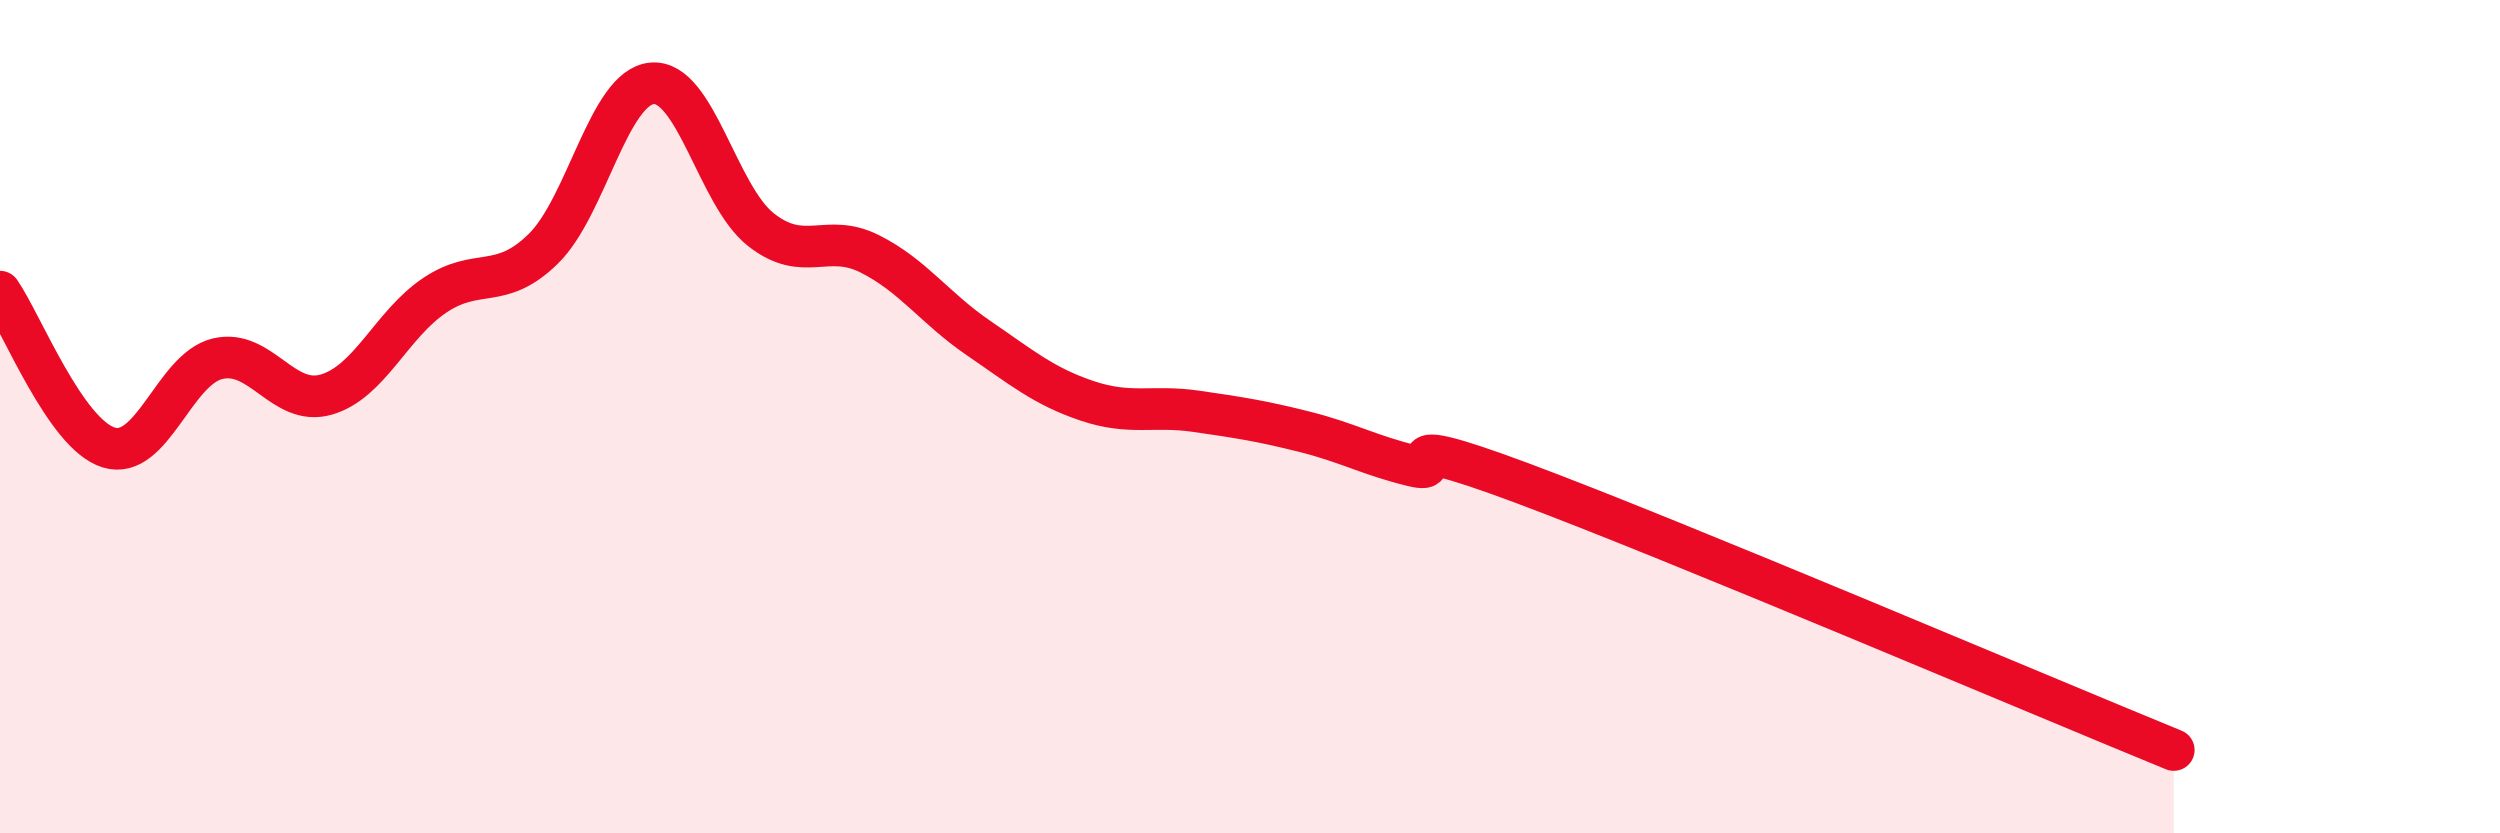
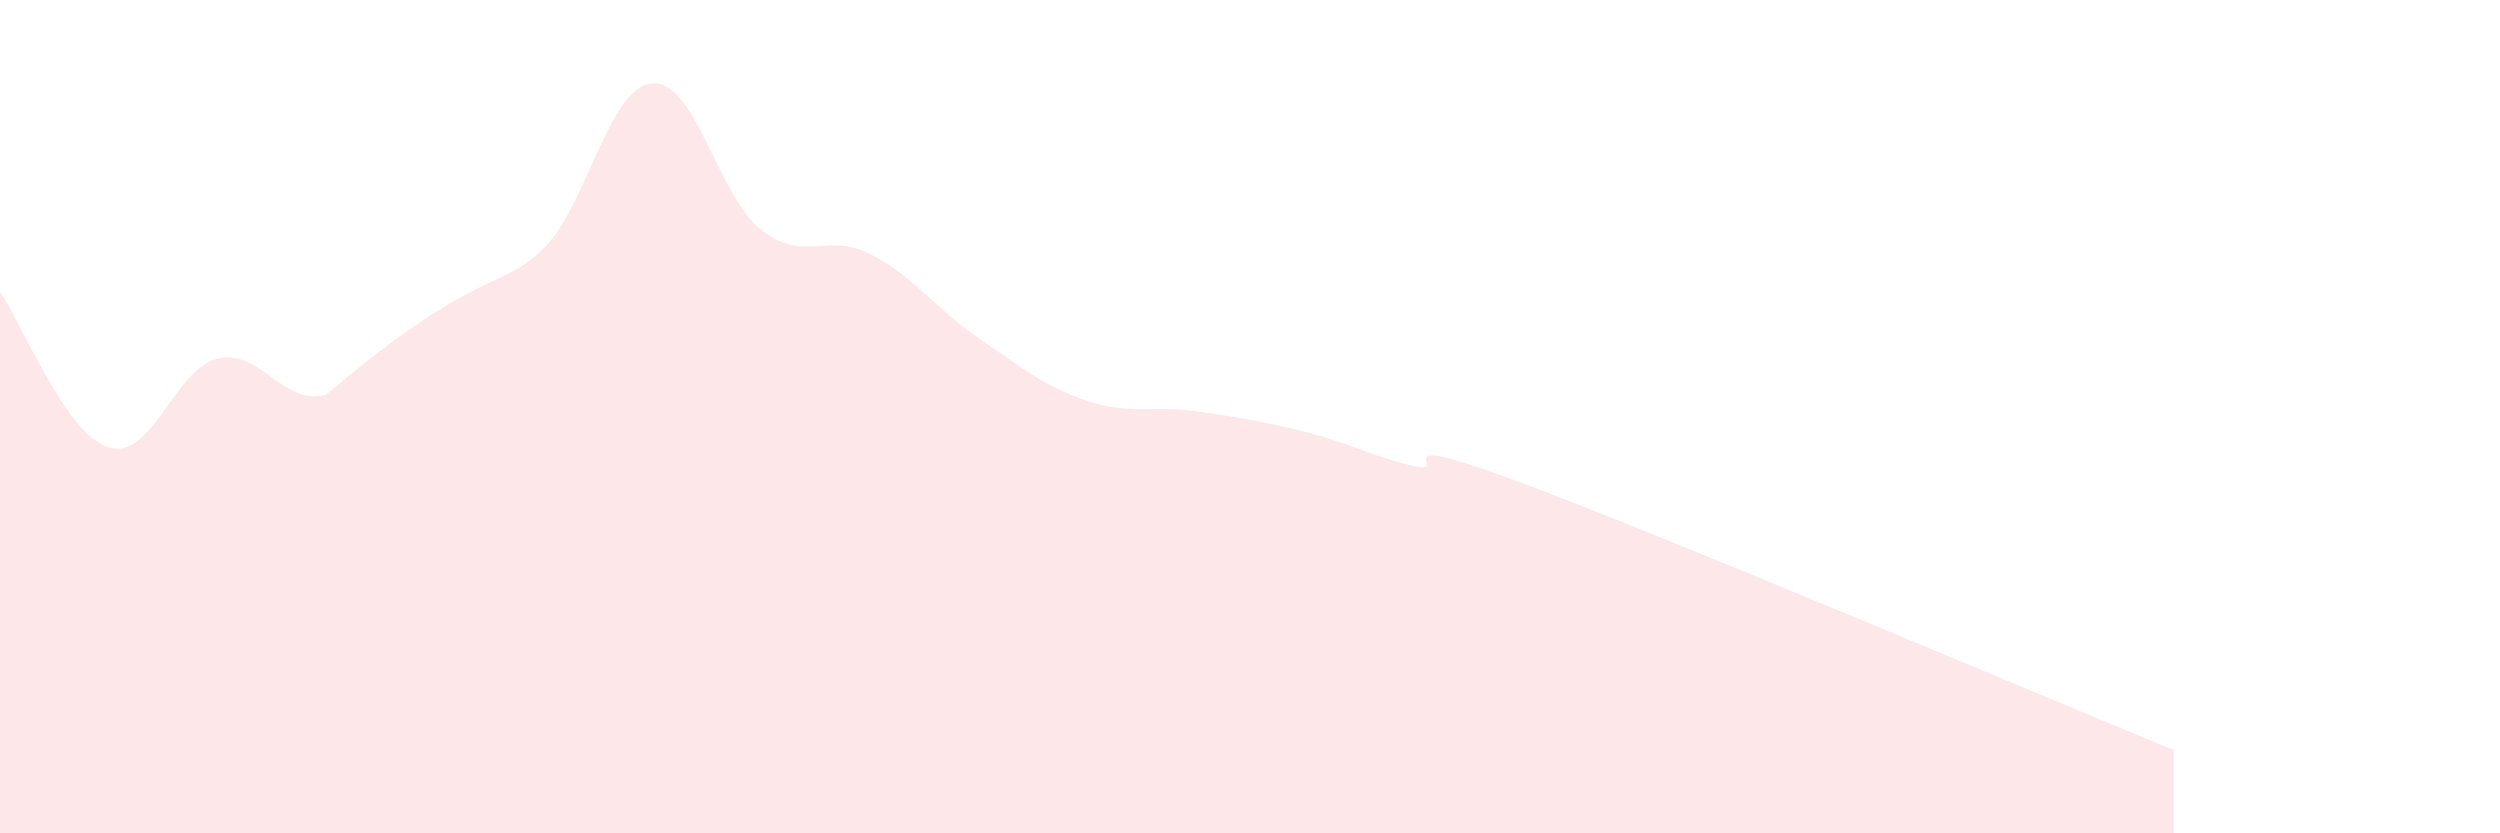
<svg xmlns="http://www.w3.org/2000/svg" width="60" height="20" viewBox="0 0 60 20">
-   <path d="M 0,7 C 0.52,7.75 1.57,10.42 2.61,10.74 C 3.65,11.06 4.18,8.86 5.22,8.61 C 6.26,8.36 6.79,9.77 7.83,9.47 C 8.87,9.17 9.39,7.79 10.43,7.09 C 11.47,6.39 12,6.99 13.04,5.97 C 14.08,4.95 14.61,2.09 15.65,2 C 16.69,1.91 17.22,4.69 18.26,5.51 C 19.3,6.33 19.83,5.57 20.87,6.09 C 21.91,6.61 22.44,7.4 23.48,8.11 C 24.52,8.82 25.05,9.27 26.09,9.62 C 27.13,9.97 27.66,9.72 28.7,9.87 C 29.74,10.02 30.26,10.1 31.3,10.36 C 32.34,10.62 32.87,10.93 33.91,11.18 C 34.95,11.43 32.87,10.23 36.52,11.59 C 40.17,12.95 49.04,16.72 52.17,18L52.17 20L0 20Z" fill="#EB0A25" opacity="0.1" stroke-linecap="round" stroke-linejoin="round" />
-   <path d="M 0,7 C 0.52,7.75 1.57,10.42 2.61,10.74 C 3.65,11.06 4.18,8.86 5.22,8.61 C 6.26,8.36 6.79,9.77 7.83,9.47 C 8.87,9.17 9.39,7.79 10.43,7.09 C 11.47,6.39 12,6.99 13.04,5.97 C 14.08,4.95 14.61,2.09 15.65,2 C 16.69,1.91 17.22,4.69 18.26,5.51 C 19.3,6.33 19.83,5.57 20.87,6.09 C 21.91,6.61 22.44,7.4 23.48,8.11 C 24.52,8.82 25.05,9.27 26.09,9.62 C 27.13,9.97 27.66,9.72 28.7,9.87 C 29.74,10.02 30.26,10.1 31.3,10.36 C 32.34,10.62 32.87,10.93 33.91,11.18 C 34.95,11.43 32.87,10.23 36.52,11.59 C 40.17,12.95 49.04,16.72 52.17,18" stroke="#EB0A25" stroke-width="1" fill="none" stroke-linecap="round" stroke-linejoin="round" />
+   <path d="M 0,7 C 0.52,7.75 1.57,10.42 2.61,10.74 C 3.65,11.06 4.18,8.86 5.22,8.61 C 6.26,8.36 6.79,9.77 7.83,9.47 C 11.47,6.39 12,6.99 13.04,5.97 C 14.08,4.95 14.61,2.09 15.65,2 C 16.69,1.91 17.22,4.69 18.26,5.51 C 19.3,6.33 19.83,5.57 20.87,6.09 C 21.91,6.61 22.44,7.4 23.48,8.11 C 24.52,8.82 25.05,9.27 26.09,9.62 C 27.13,9.97 27.66,9.72 28.7,9.87 C 29.74,10.02 30.26,10.1 31.3,10.36 C 32.34,10.62 32.87,10.93 33.91,11.18 C 34.95,11.43 32.87,10.23 36.52,11.59 C 40.17,12.95 49.04,16.72 52.17,18L52.17 20L0 20Z" fill="#EB0A25" opacity="0.1" stroke-linecap="round" stroke-linejoin="round" />
</svg>